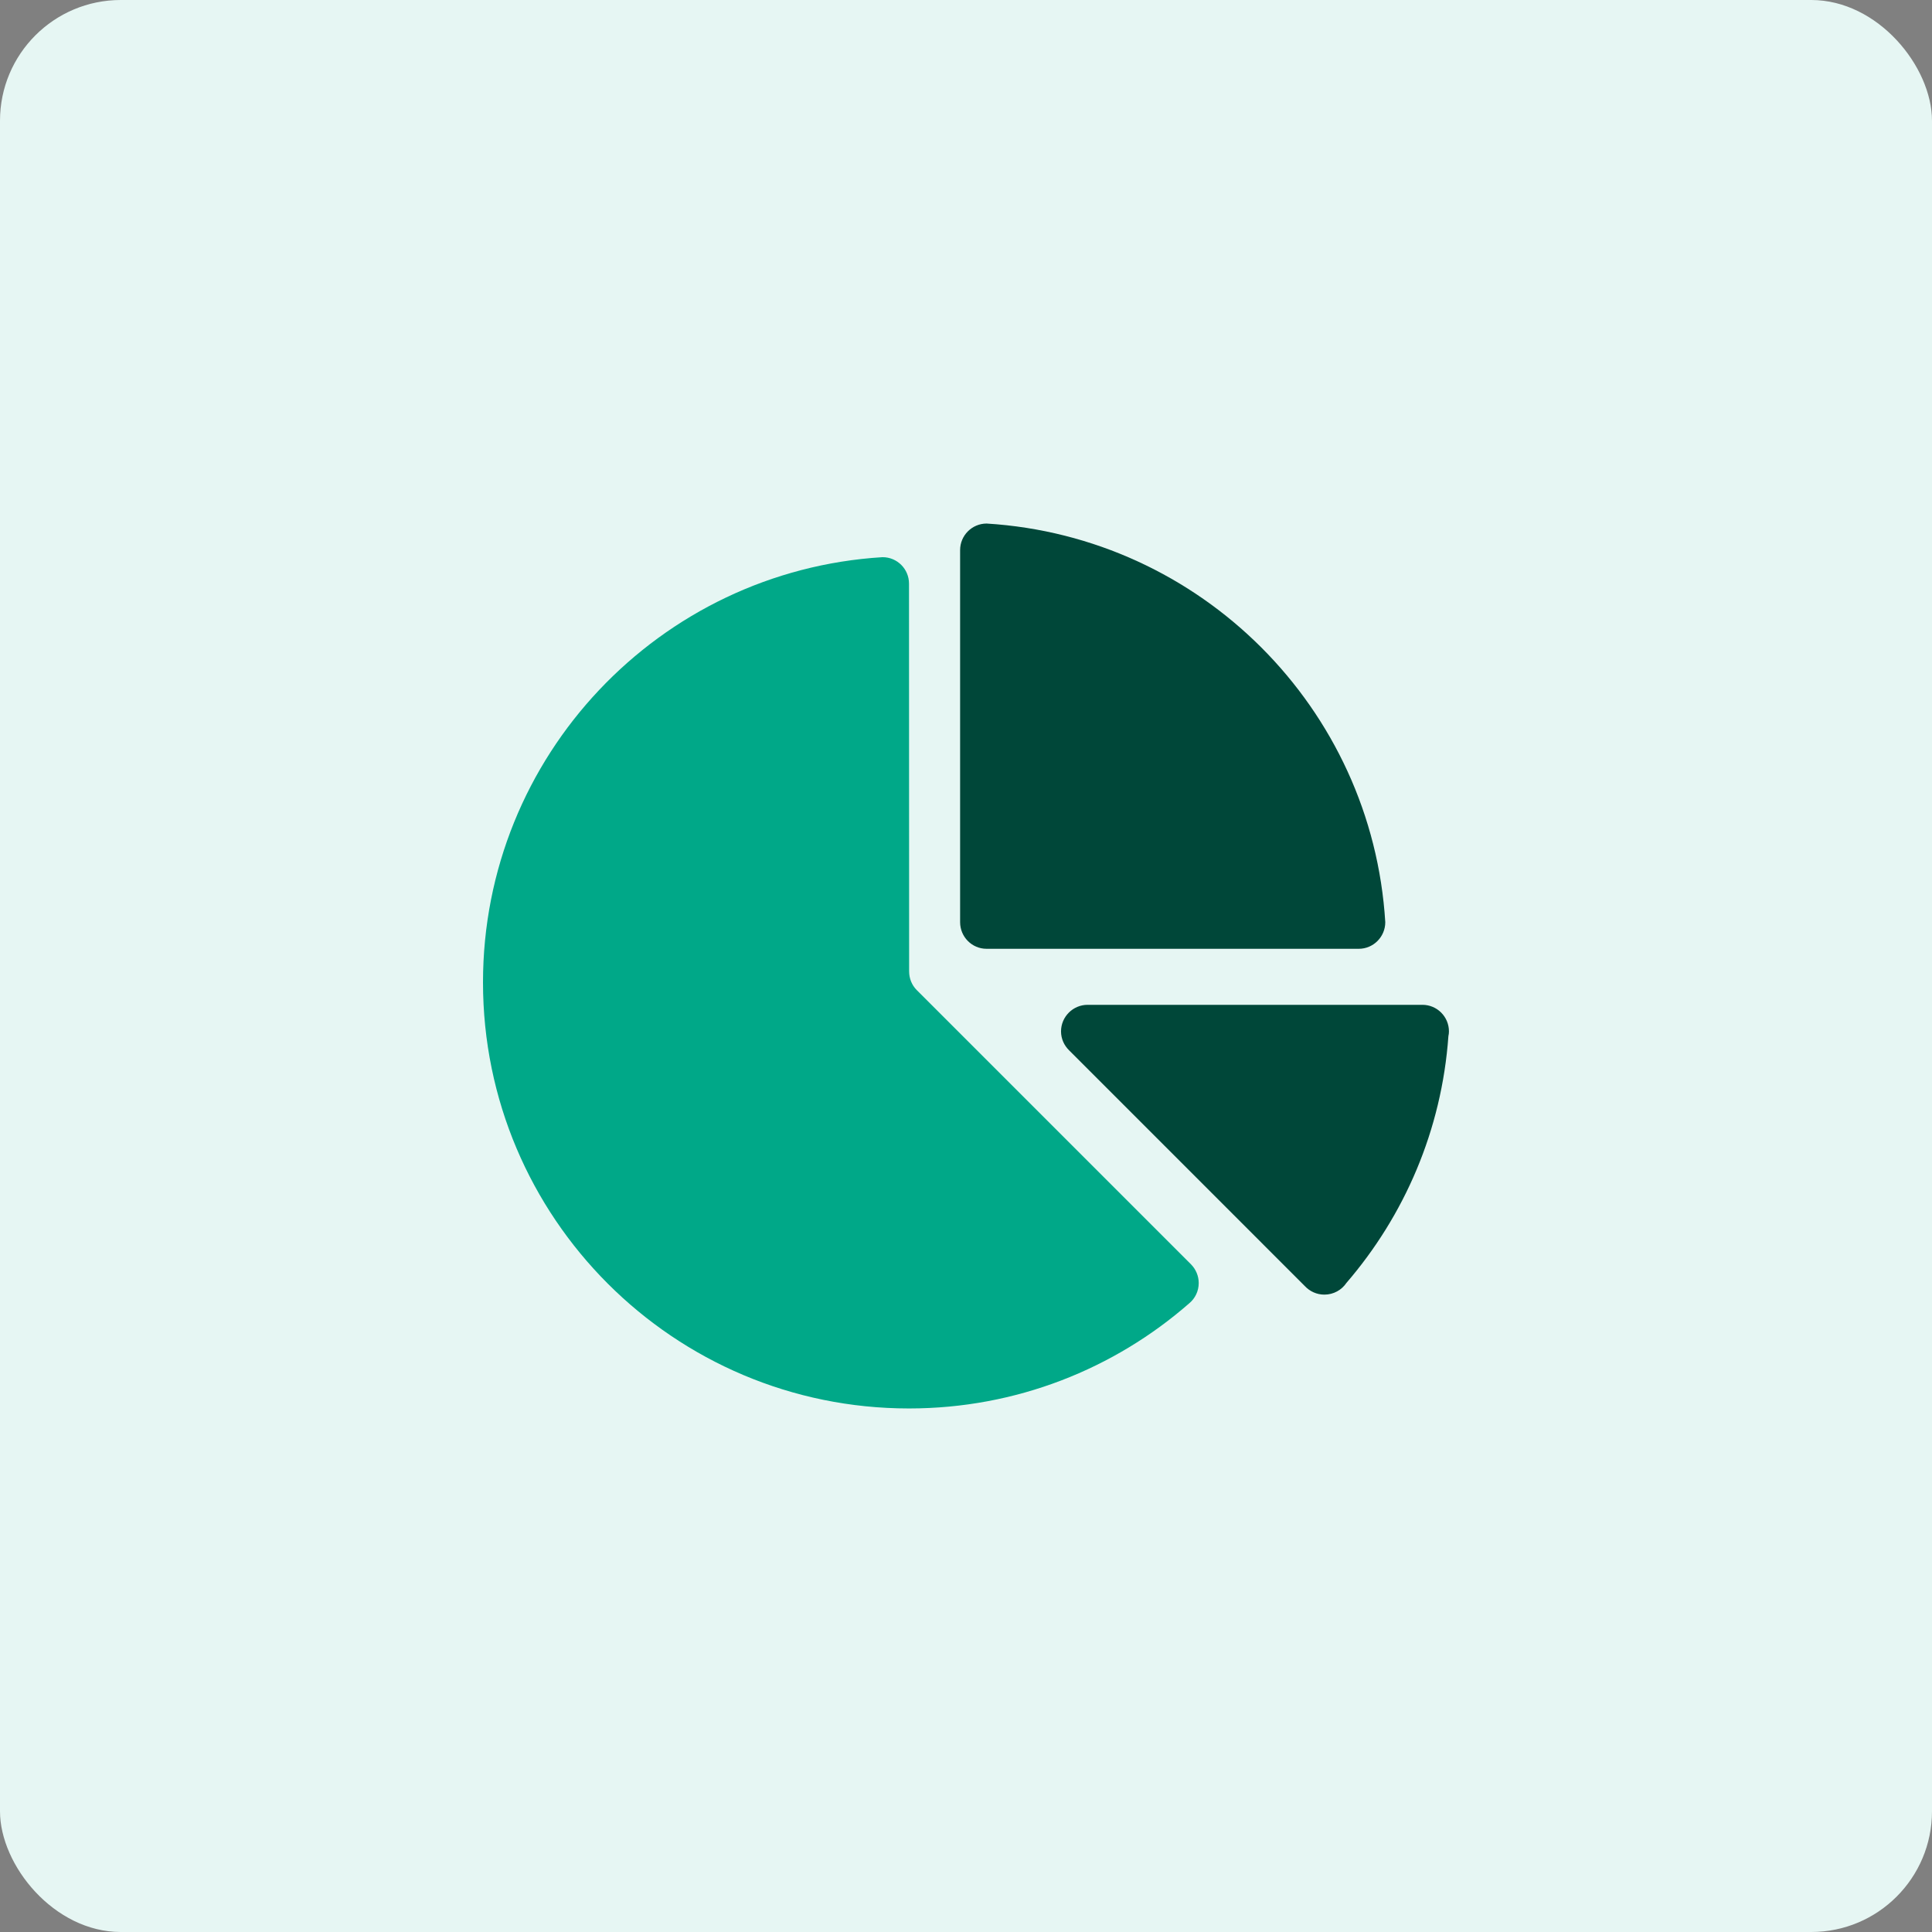
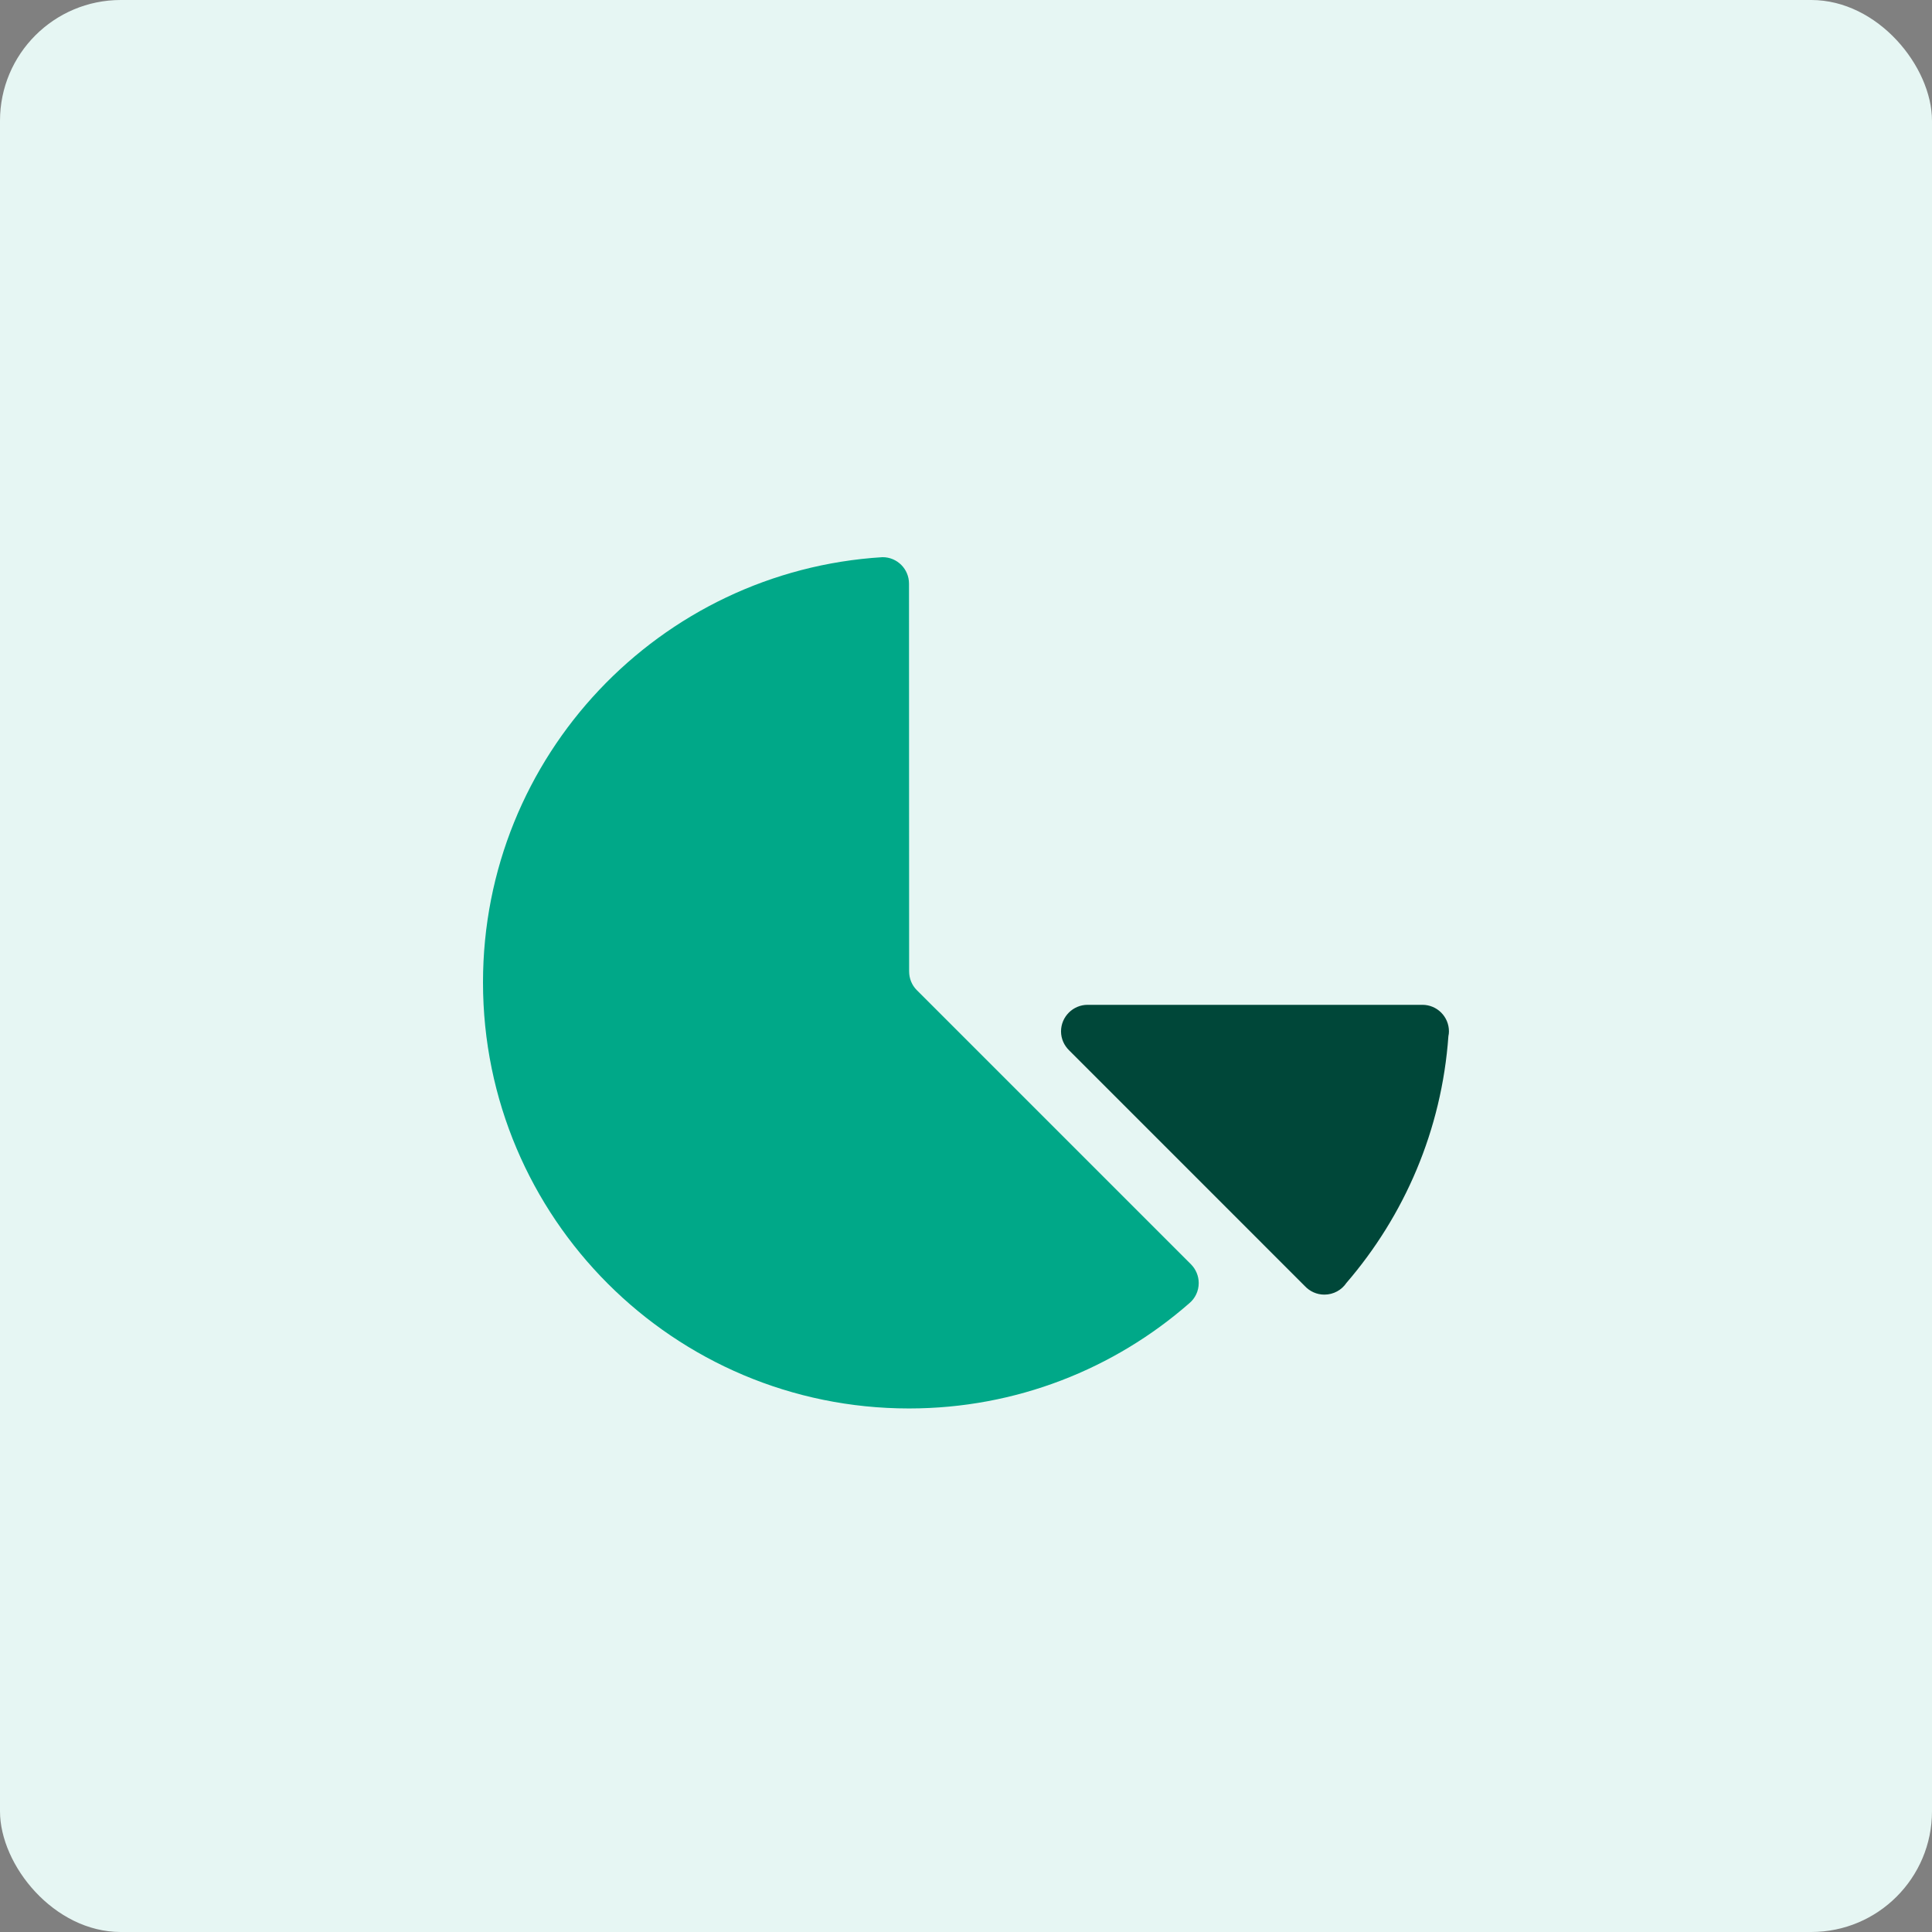
<svg xmlns="http://www.w3.org/2000/svg" width="64" height="64" viewBox="0 0 64 64" fill="none">
  <rect x="0" y="0" width="64" height="64" fill="#808080" stroke="none" />
  <rect width="64" height="64" rx="4" fill="#E6F6F3" />
  <path d="M47.119 33.286H36.028C35.544 33.286 35.148 33.681 35.148 34.166C35.148 34.413 35.253 34.635 35.417 34.795L43.226 42.605C43.387 42.778 43.618 42.886 43.871 42.886C44.177 42.886 44.446 42.731 44.603 42.497C46.523 40.268 47.758 37.438 47.98 34.323C47.992 34.271 47.998 34.218 47.998 34.166C47.998 33.681 47.606 33.286 47.119 33.286Z" fill="#004739" />
-   <path d="M32.681 17.343C32.197 17.346 31.805 17.738 31.805 18.223V30.548C31.805 31.035 32.197 31.43 32.681 31.43H45.01C45.494 31.43 45.889 31.035 45.889 30.548C45.454 23.455 39.778 17.778 32.681 17.343Z" fill="#004739" />
  <path d="M39.456 41.885L30.363 32.792C30.208 32.634 30.116 32.415 30.116 32.178L30.112 19.334C30.112 18.849 29.721 18.457 29.236 18.457C21.849 18.908 16 25.044 16 32.542C16 40.336 22.319 46.657 30.112 46.657C33.668 46.657 36.916 45.342 39.397 43.172C39.589 43.012 39.709 42.771 39.709 42.502C39.709 42.265 39.613 42.046 39.456 41.885Z" fill="#00A888" />
</svg>